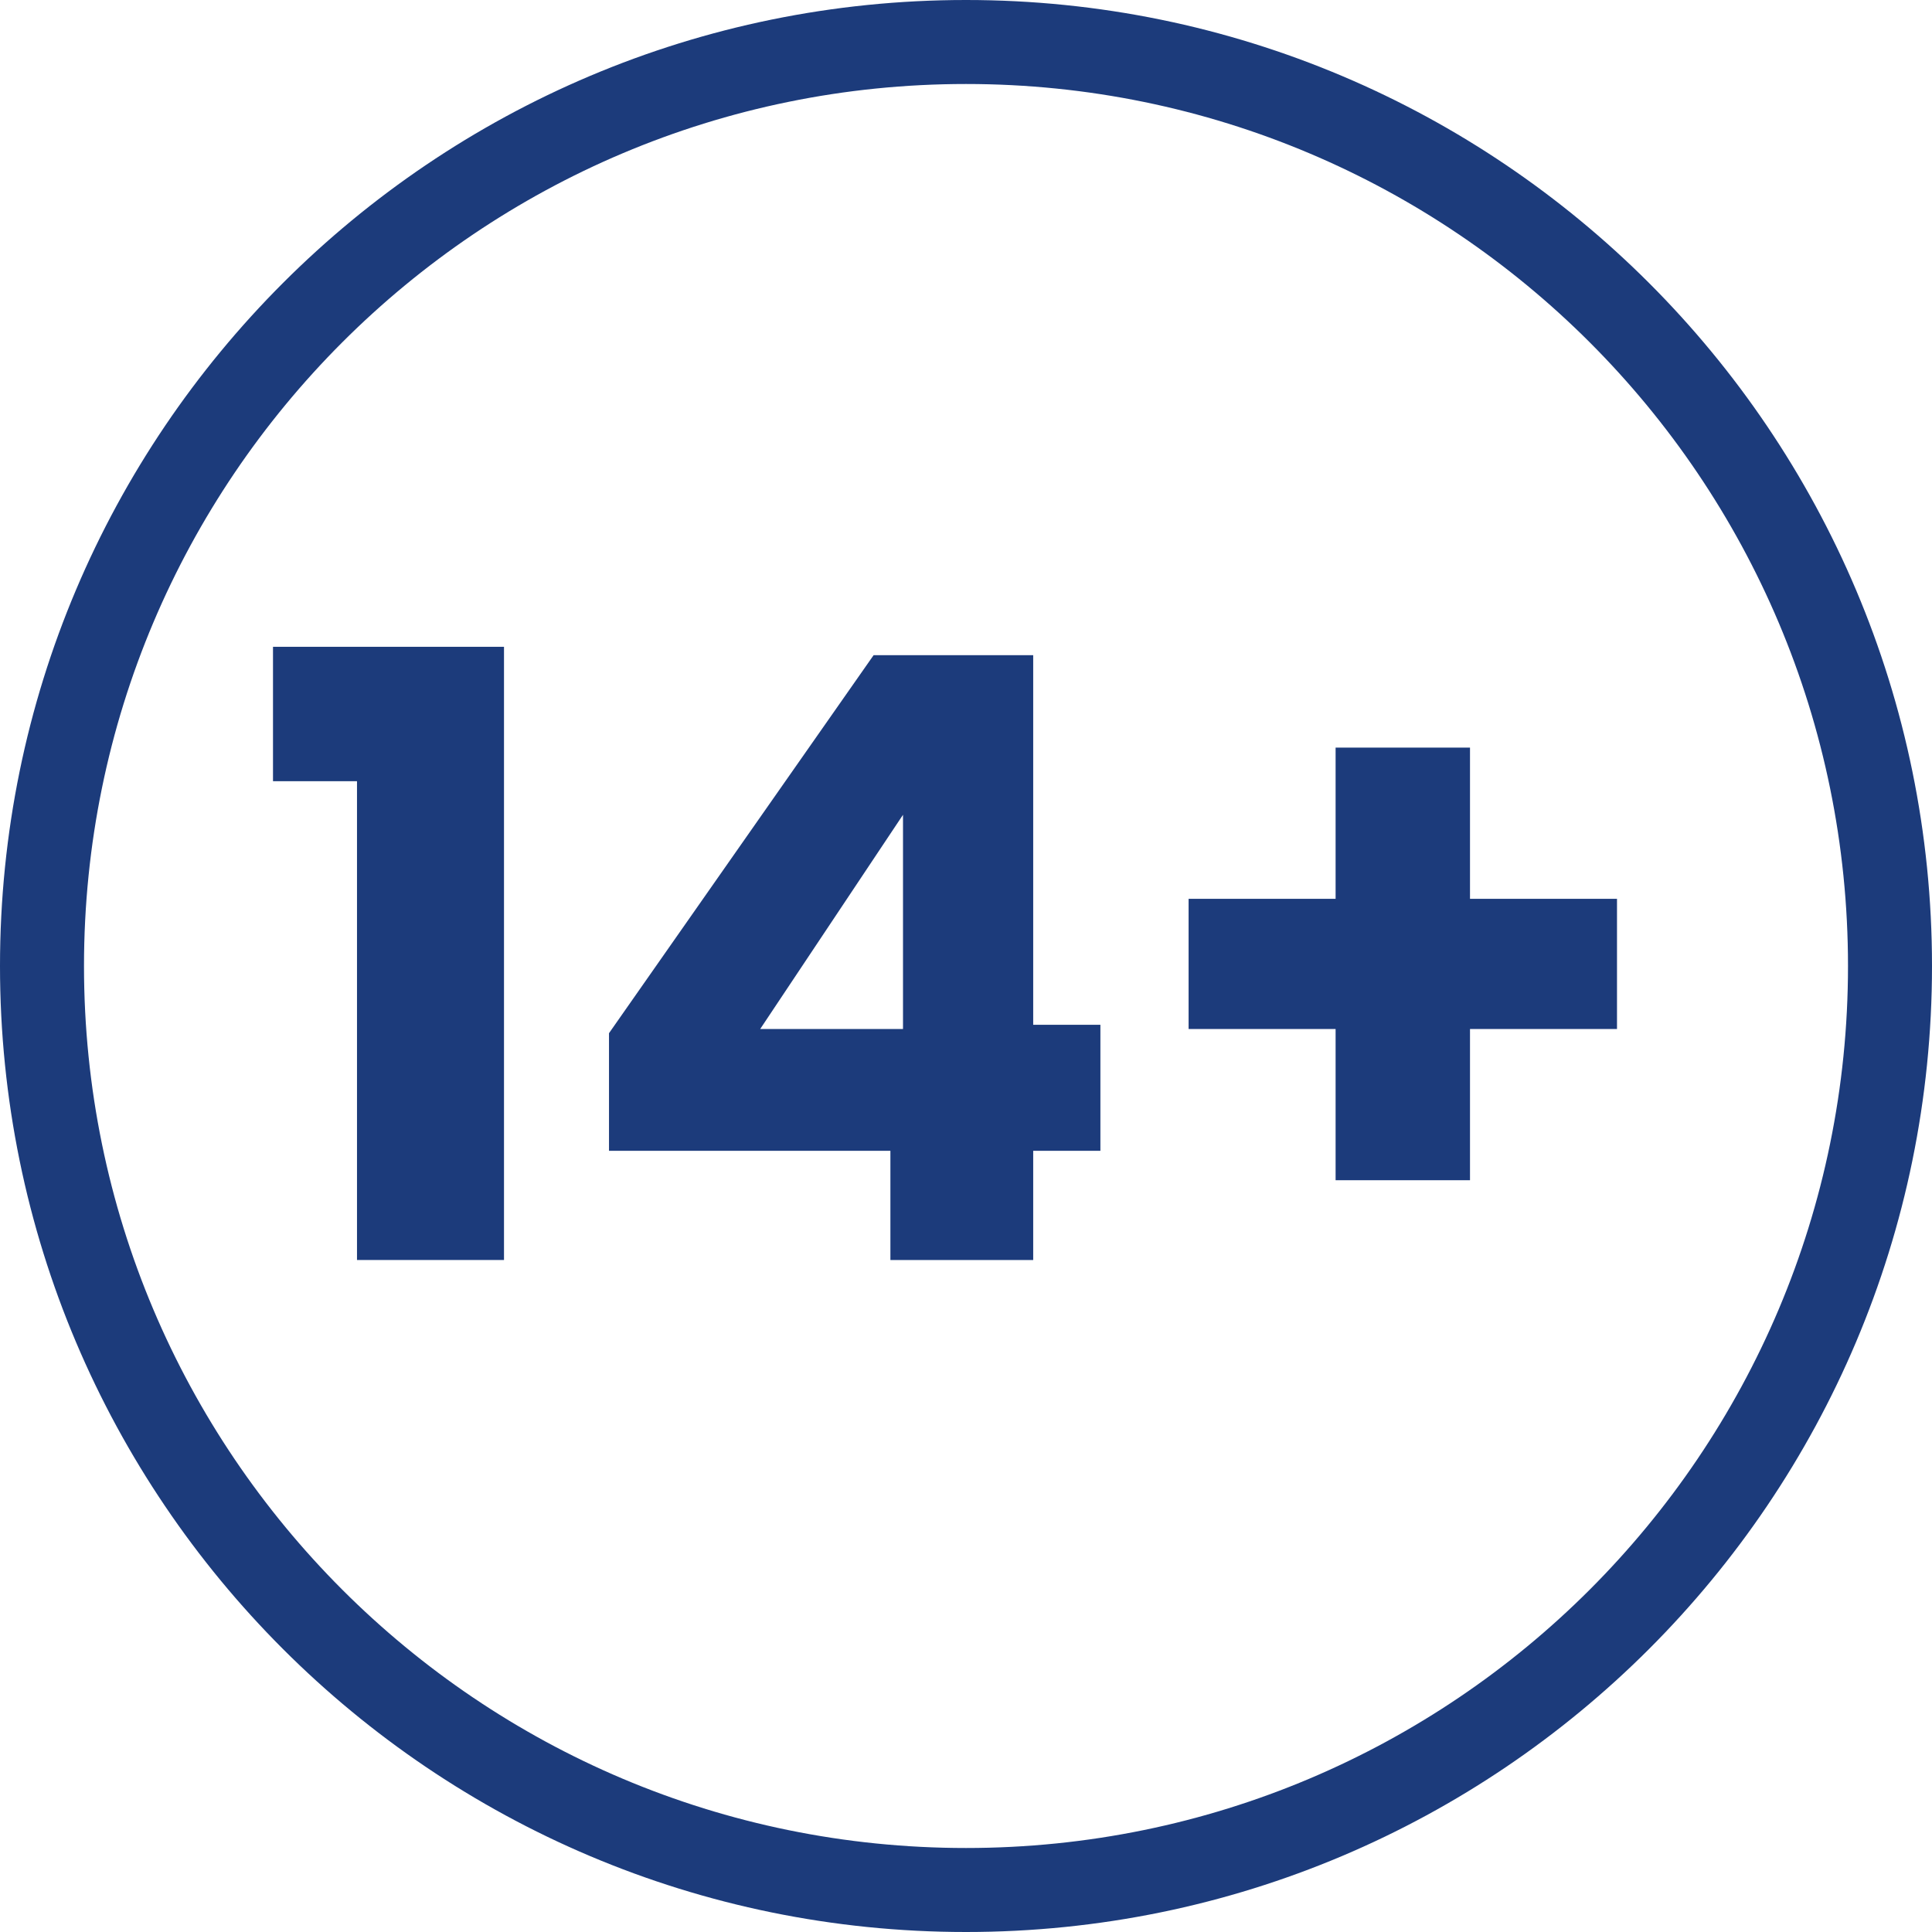
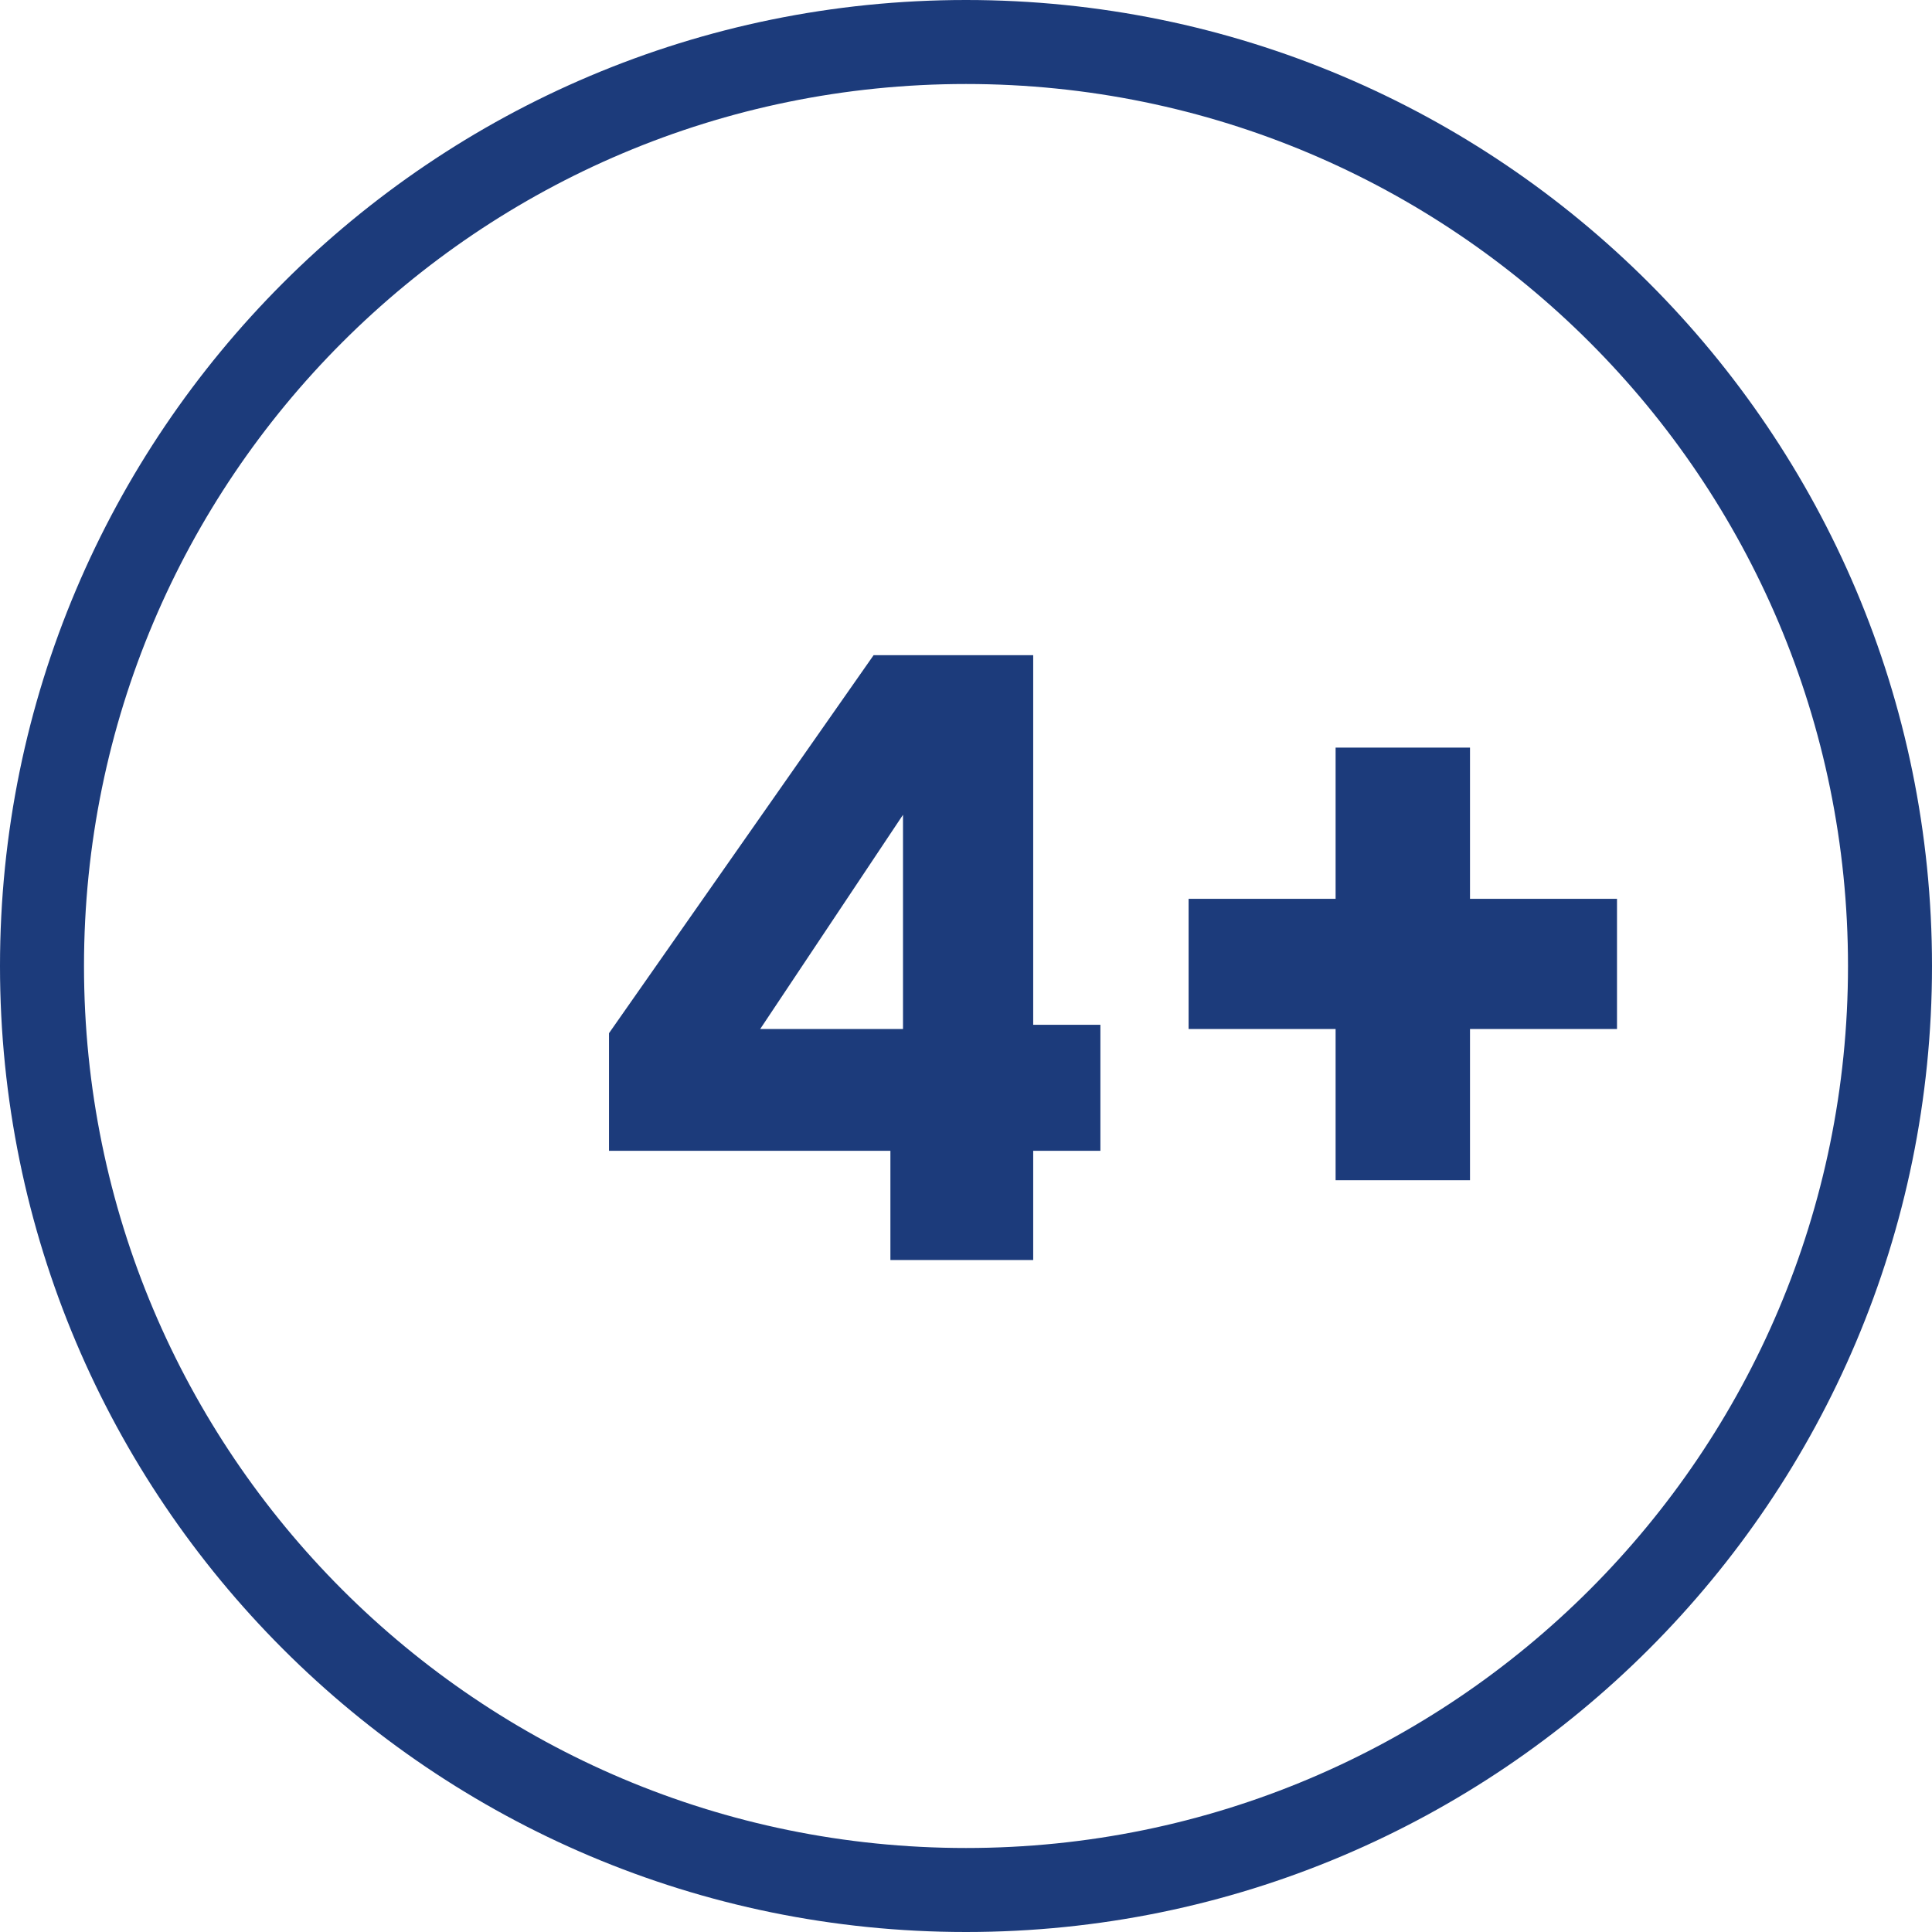
<svg xmlns="http://www.w3.org/2000/svg" version="1.1" id="ICON-vek" x="0px" y="0px" viewBox="0 0 46 46" style="enable-background:new 0 0 46 46;" xml:space="preserve">
  <style type="text/css">
	.st0{fill:none;}
	.st1{fill:#1C3B7B;}
	.st2{enable-background:new    ;}
</style>
  <g id="Ellipse_27">
    <circle class="st0" cx="23" cy="23" r="23" />
    <path class="st1" d="M23,46C10.3,46,0,35.7,0,23C0,10.3,10.3,0,23,0c12.7,0,23,10.3,23,23C46,35.7,35.7,46,23,46z M23,2   C11.4,2,2,11.4,2,23c0,11.6,9.4,21,21,21c11.6,0,21-9.4,21-21C44,11.4,34.6,2,23,2z" />
  </g>
  <g class="st2">
-     <path class="st1" d="M6.5,18.6v-3.2h5.5V30H8.5V18.6H6.5z" />
    <path class="st1" d="M14.5,27.4v-2.8l6.3-9h3.8v8.8h1.6v3h-1.6V30h-3.4v-2.6H14.5z M21.5,19.4l-3.4,5.1h3.4V19.4z" />
    <path class="st1" d="M38.4,24.5H35v3.6h-3.2v-3.6h-3.5v-3.1h3.5v-3.6H35v3.6h3.5V24.5z" />
  </g>
</svg>